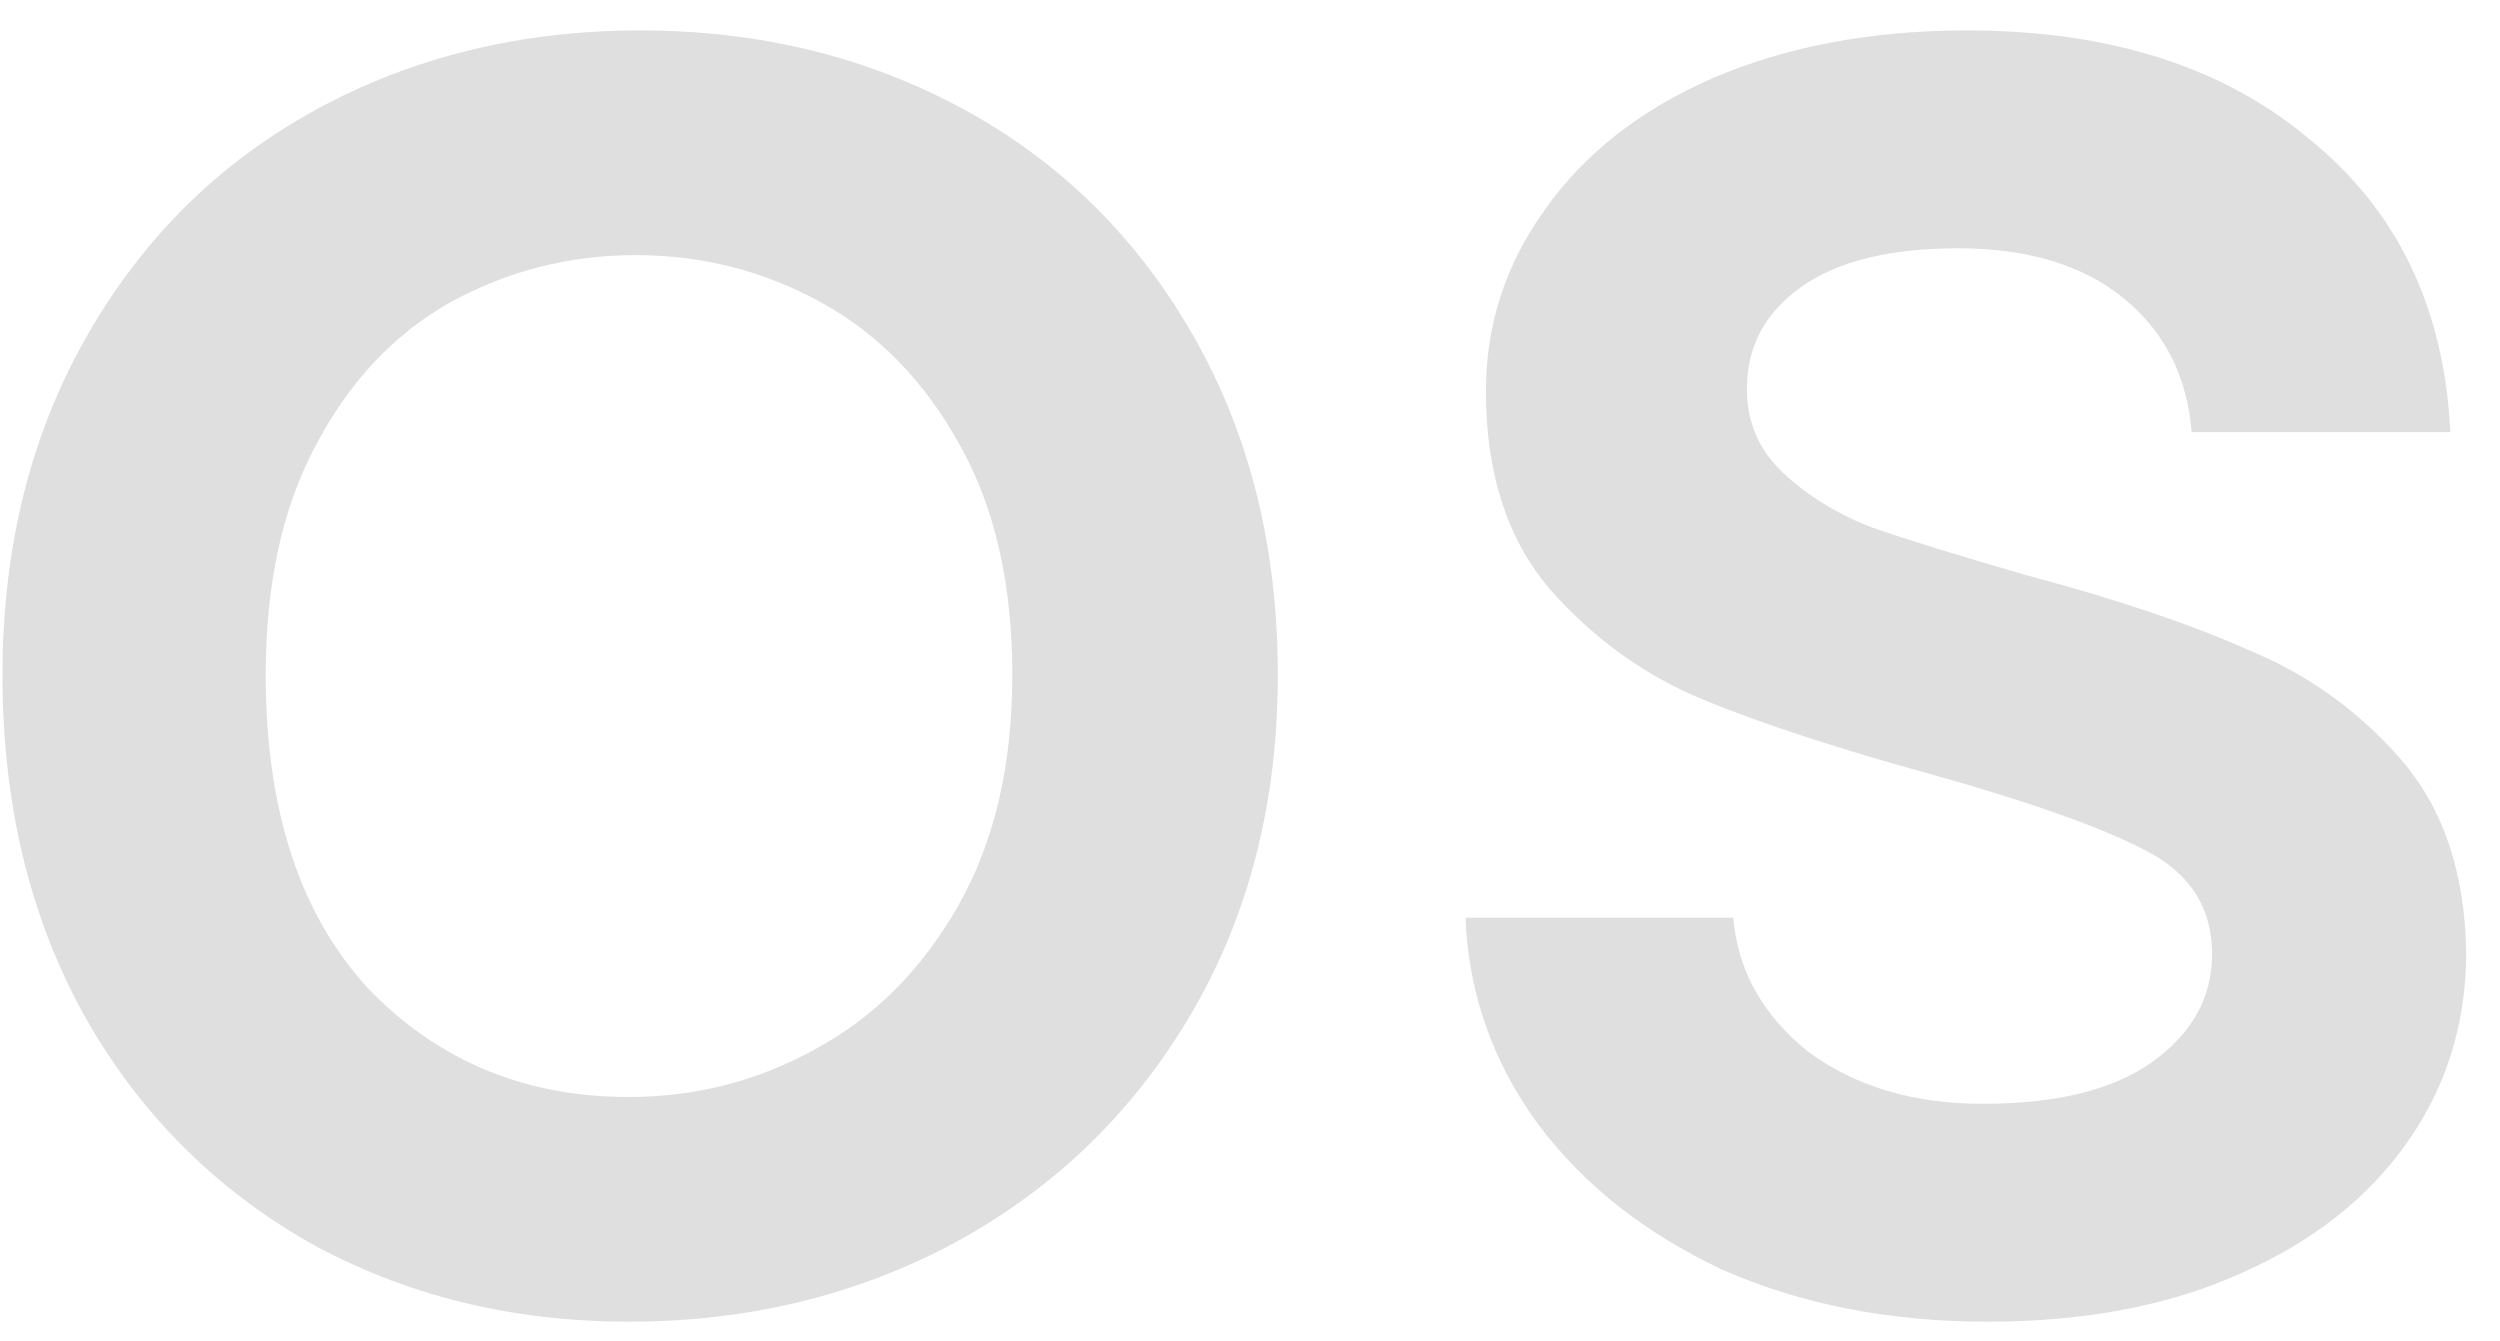
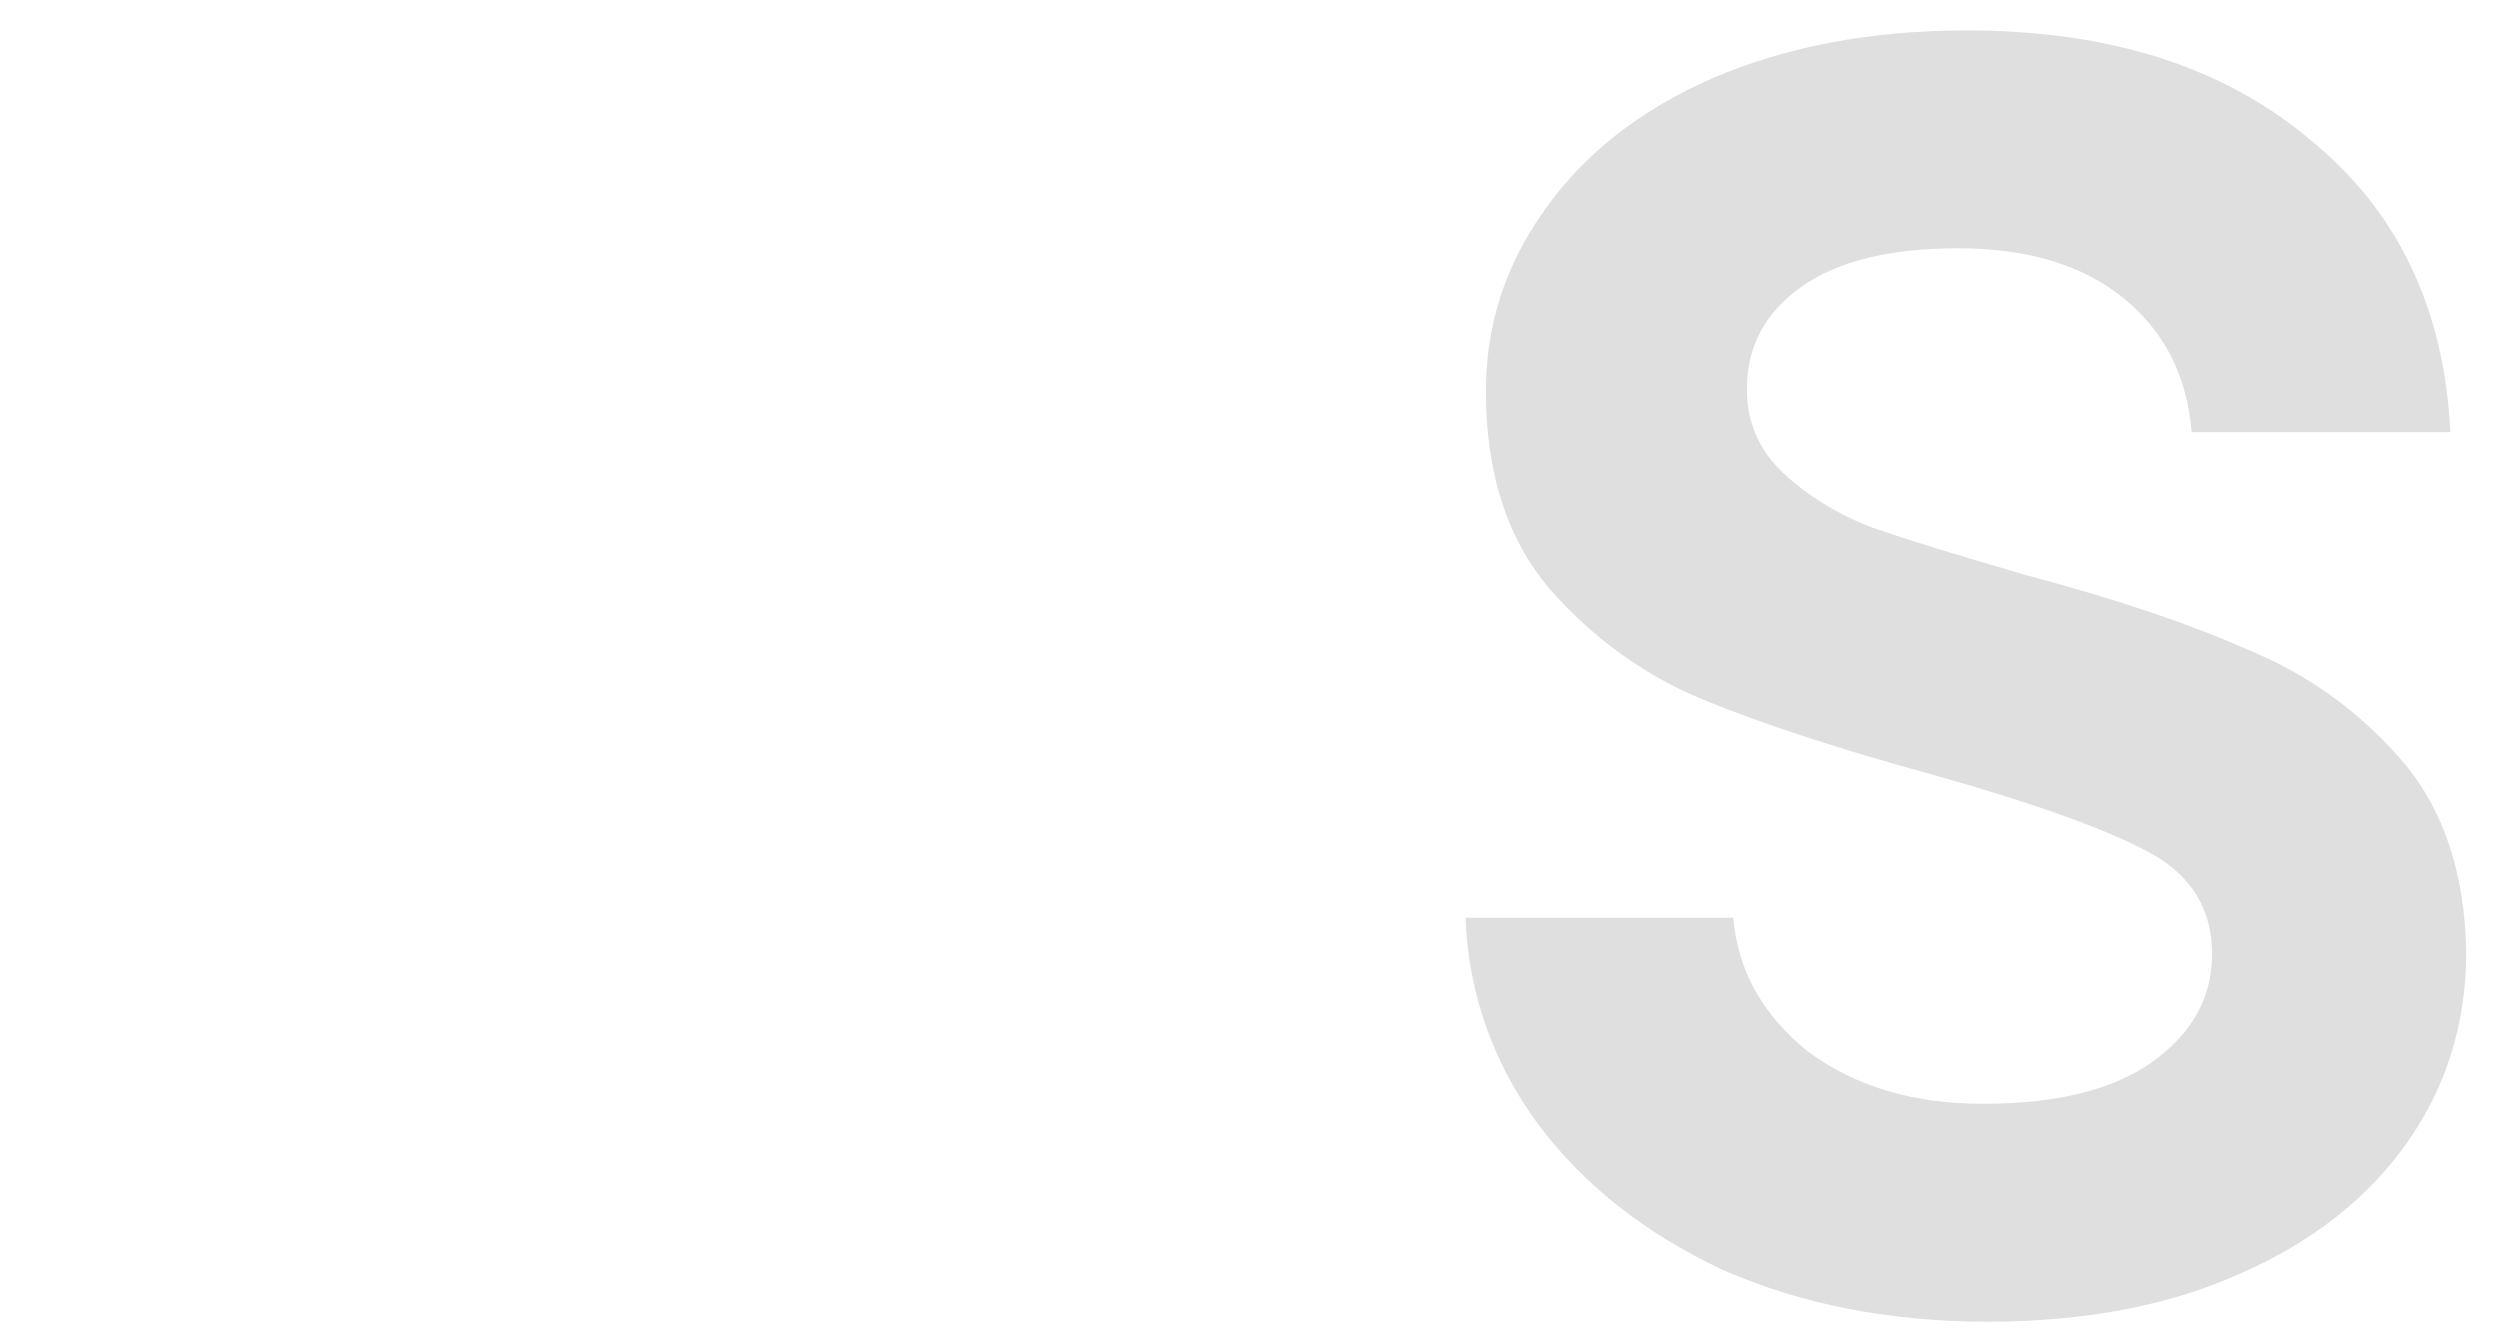
<svg xmlns="http://www.w3.org/2000/svg" width="69" height="37" viewBox="0 0 69 37" fill="none">
  <path d="M54.853 36.478C52.139 36.478 49.696 35.998 47.525 35.038C45.395 34.035 43.704 32.699 42.452 31.029C41.199 29.317 40.531 27.417 40.447 25.329H47.838C47.963 26.791 48.652 28.023 49.905 29.025C51.199 29.985 52.807 30.465 54.728 30.465C56.732 30.465 58.277 30.09 59.362 29.338C60.49 28.544 61.053 27.542 61.053 26.331C61.053 25.037 60.427 24.077 59.175 23.45C57.964 22.824 56.022 22.135 53.35 21.384C50.761 20.674 48.652 19.985 47.024 19.317C45.395 18.648 43.976 17.625 42.765 16.248C41.596 14.87 41.011 13.053 41.011 10.799C41.011 8.961 41.554 7.291 42.639 5.788C43.725 4.243 45.27 3.032 47.274 2.155C49.32 1.278 51.659 0.84 54.289 0.84C58.214 0.84 61.367 1.842 63.747 3.846C66.169 5.809 67.463 8.502 67.63 11.926H60.49C60.365 10.381 59.738 9.149 58.611 8.231C57.483 7.312 55.959 6.853 54.039 6.853C52.16 6.853 50.719 7.208 49.717 7.917C48.715 8.627 48.214 9.567 48.214 10.736C48.214 11.655 48.548 12.427 49.216 13.053C49.884 13.68 50.698 14.181 51.659 14.556C52.619 14.89 54.039 15.329 55.918 15.872C58.423 16.54 60.469 17.229 62.056 17.939C63.684 18.607 65.083 19.609 66.252 20.945C67.421 22.281 68.027 24.056 68.068 26.269C68.068 28.231 67.526 29.985 66.44 31.53C65.354 33.075 63.809 34.286 61.805 35.163C59.843 36.04 57.525 36.478 54.853 36.478Z" fill="#DFDFDF" />
-   <path d="M17.355 36.478C14.098 36.478 11.154 35.747 8.524 34.286C5.893 32.783 3.826 30.695 2.323 28.023C0.82 25.308 0.068 22.177 0.068 18.628C0.068 15.12 0.841 12.009 2.386 9.295C3.931 6.581 6.039 4.493 8.712 3.032C11.384 1.571 14.37 0.84 17.668 0.84C20.967 0.84 23.952 1.571 26.625 3.032C29.297 4.493 31.406 6.581 32.951 9.295C34.496 12.009 35.268 15.12 35.268 18.628C35.268 22.135 34.475 25.246 32.888 27.96C31.301 30.674 29.13 32.783 26.374 34.286C23.66 35.747 20.654 36.478 17.355 36.478ZM17.355 30.277C19.192 30.277 20.904 29.839 22.491 28.962C24.119 28.085 25.435 26.77 26.437 25.016C27.439 23.262 27.94 21.133 27.94 18.628C27.94 16.122 27.46 14.014 26.5 12.302C25.539 10.548 24.266 9.233 22.679 8.356C21.092 7.479 19.38 7.041 17.543 7.041C15.706 7.041 13.994 7.479 12.407 8.356C10.862 9.233 9.63 10.548 8.712 12.302C7.793 14.014 7.334 16.122 7.334 18.628C7.334 22.344 8.273 25.225 10.152 27.271C12.073 29.275 14.474 30.277 17.355 30.277Z" fill="#DFDFDF" />
</svg>